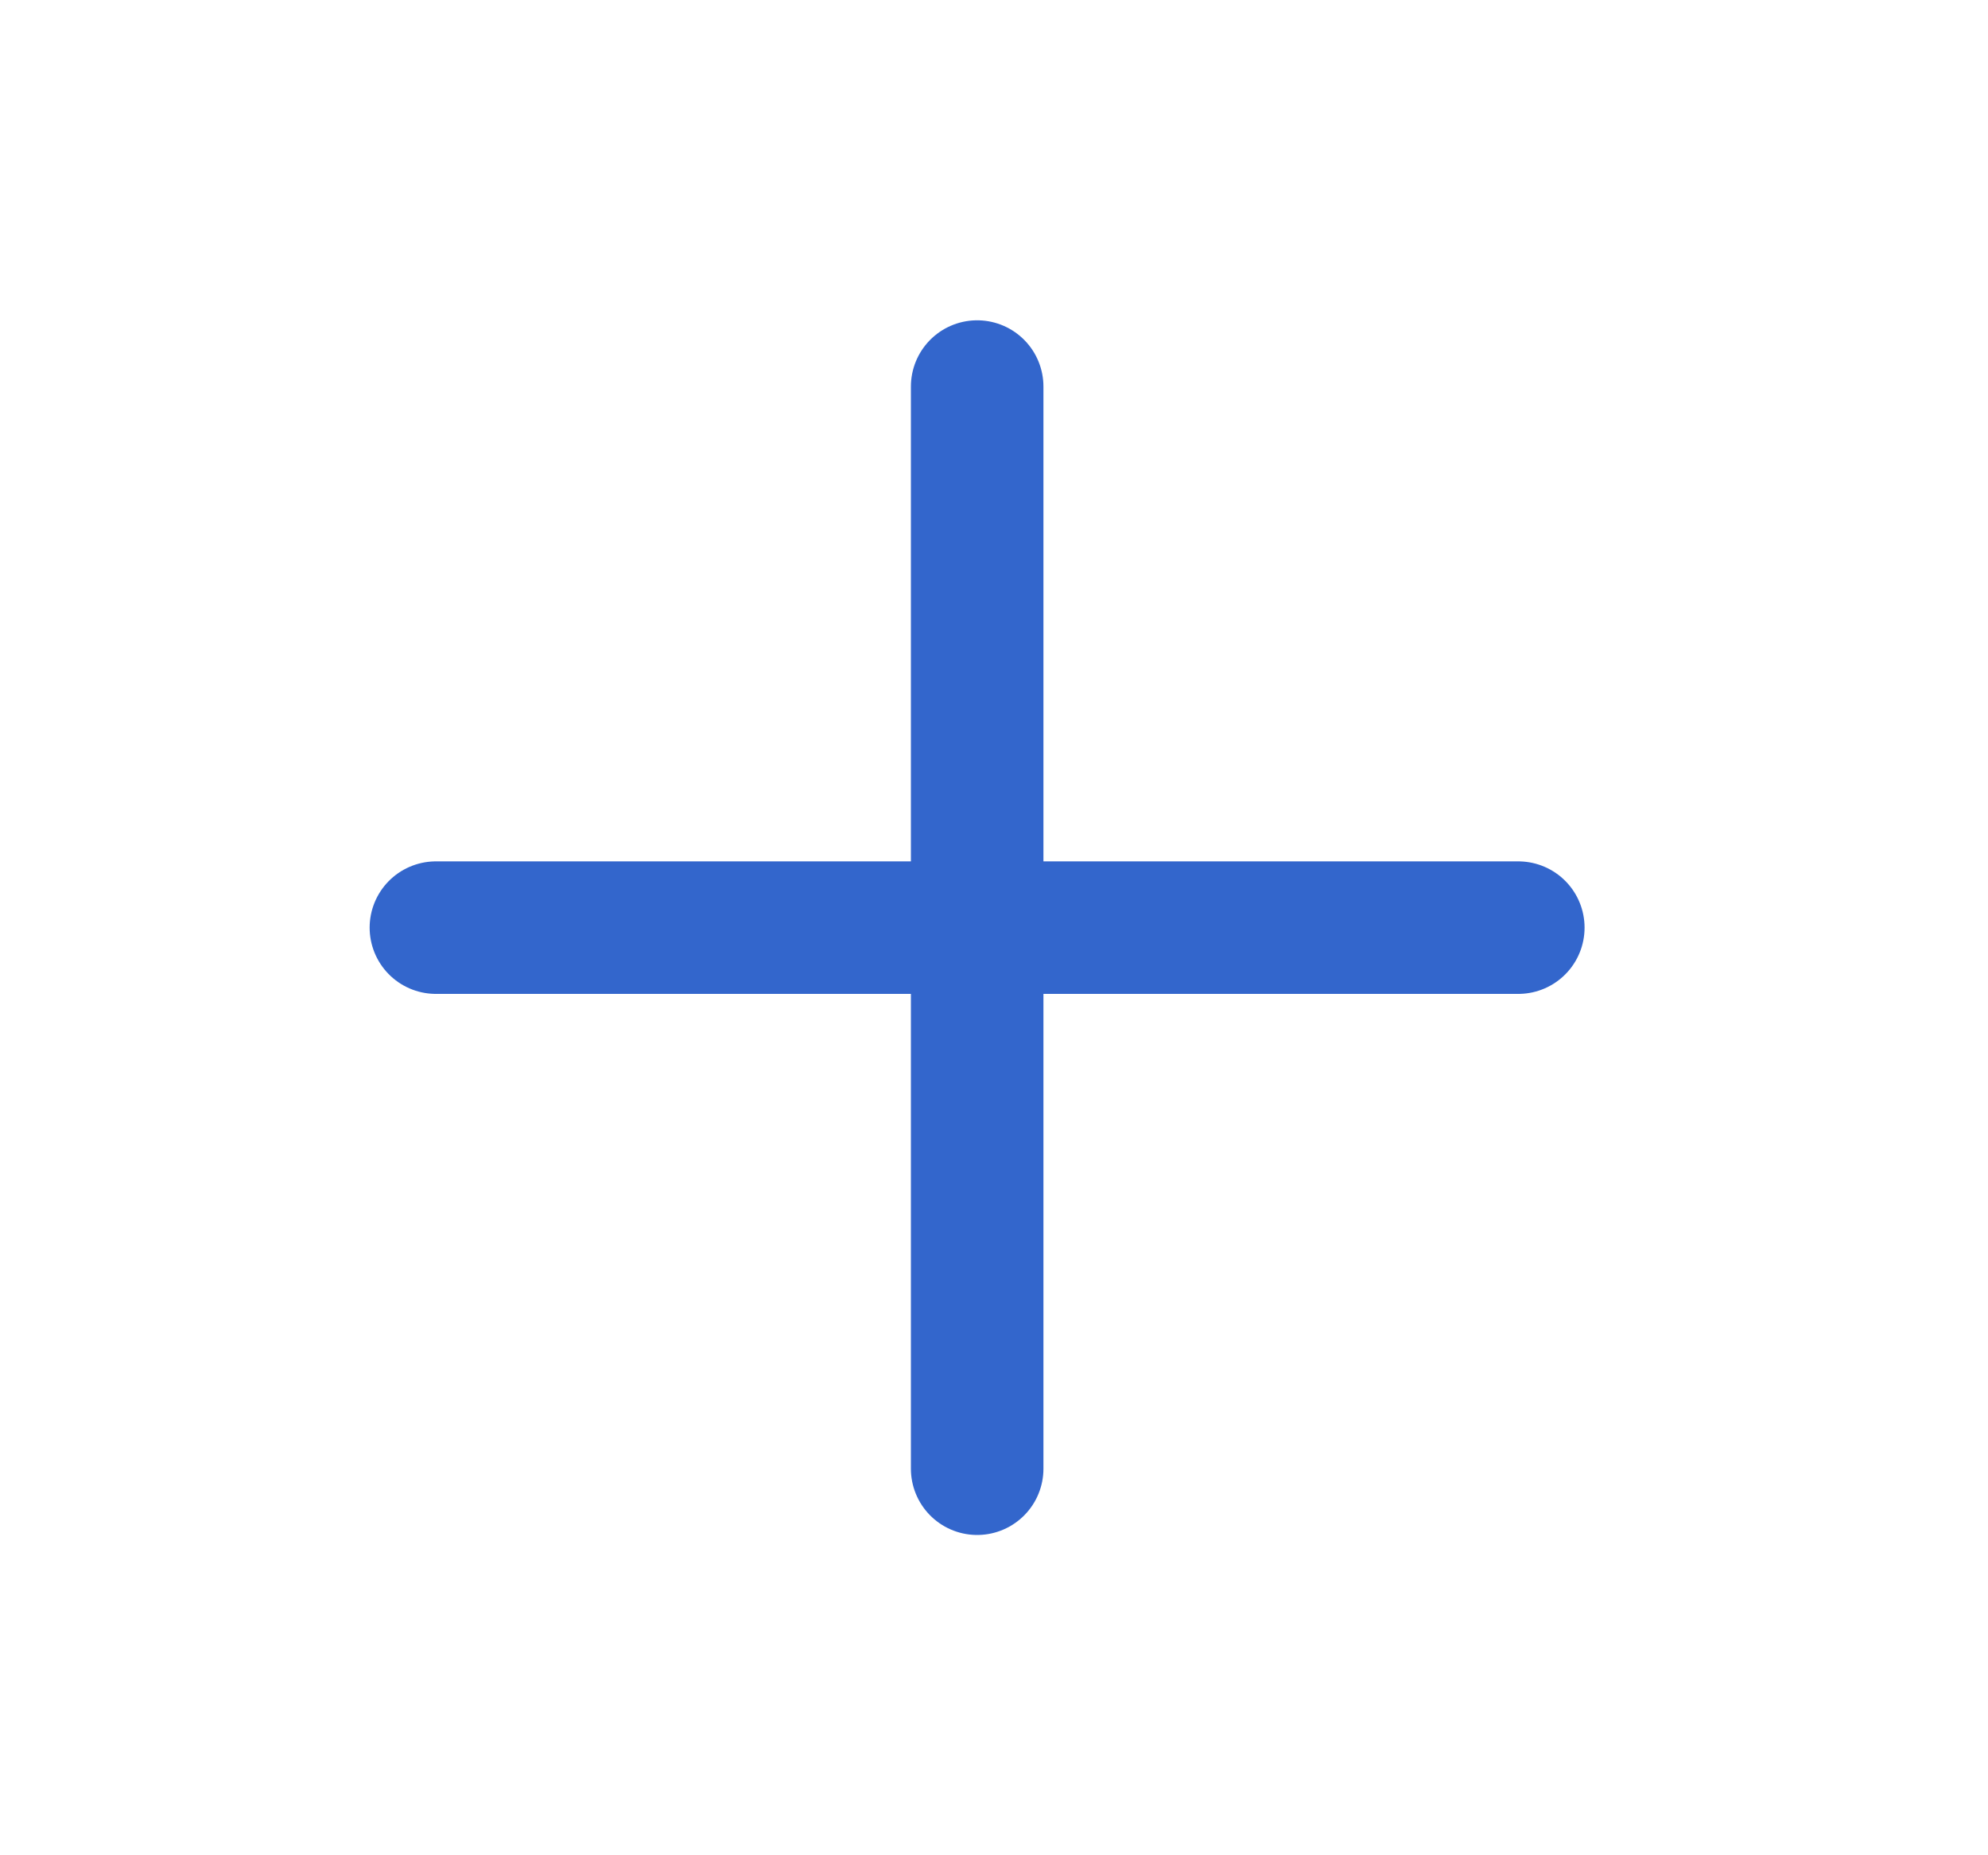
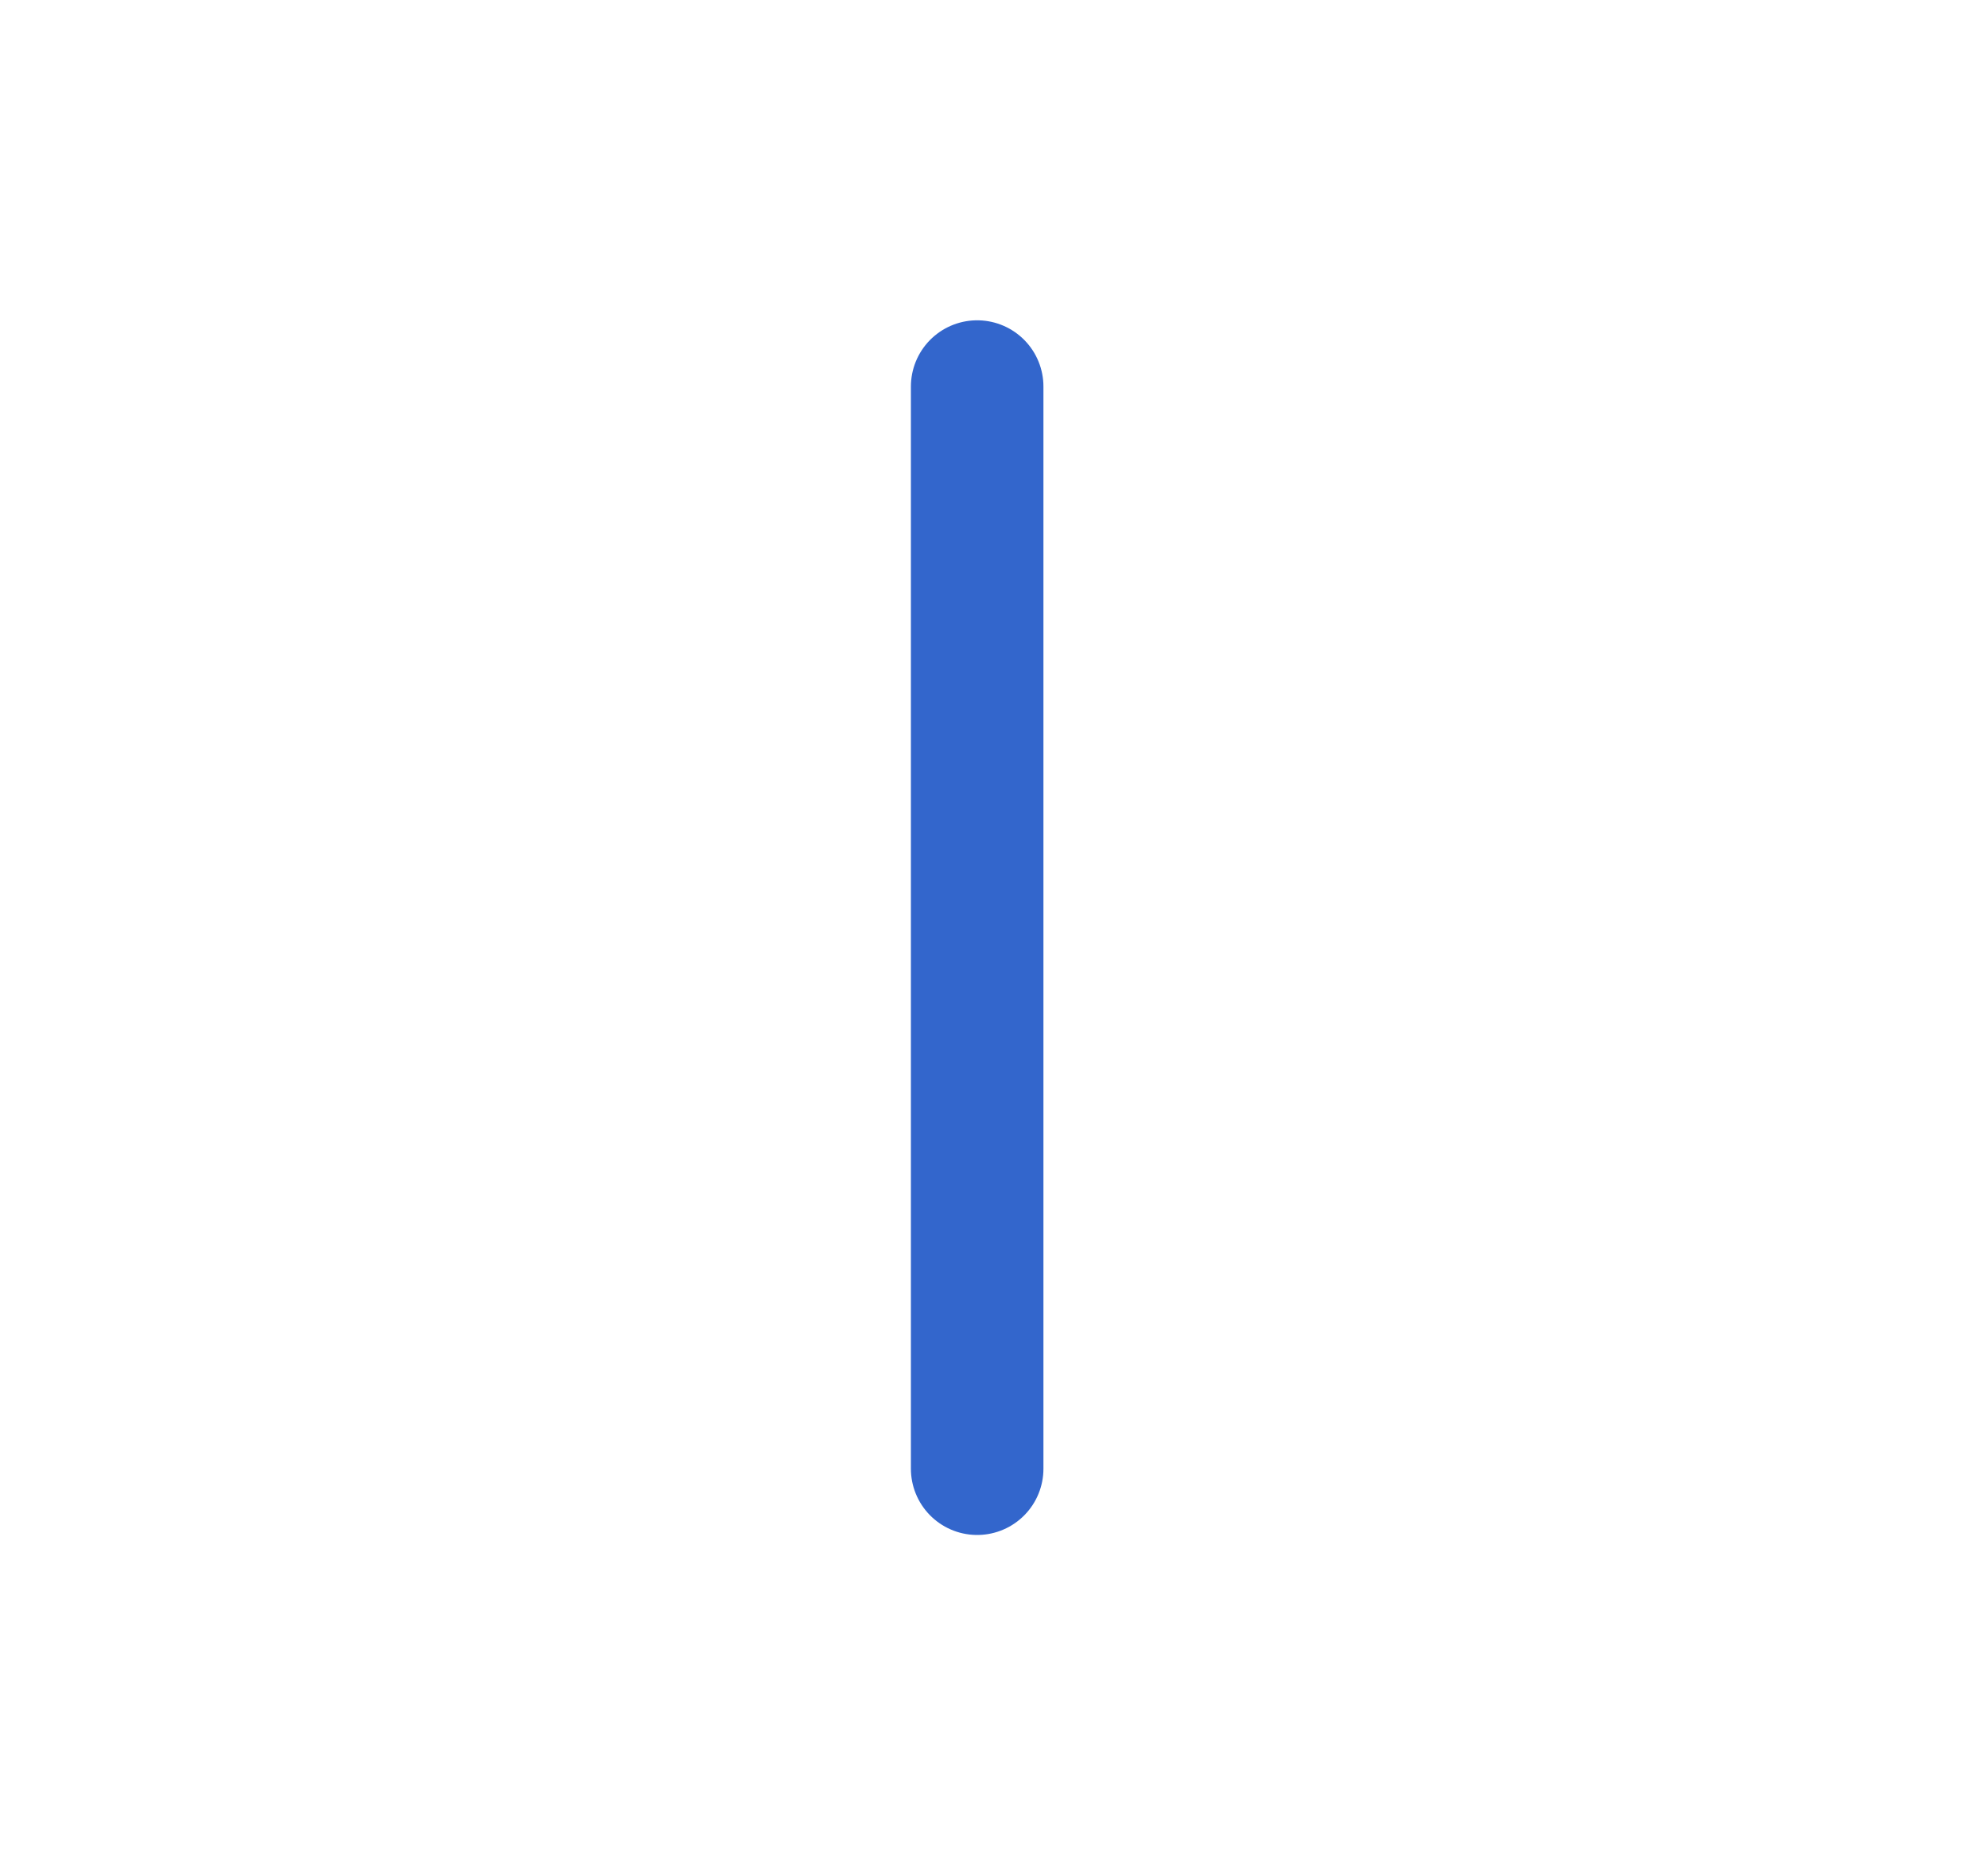
<svg xmlns="http://www.w3.org/2000/svg" width="15" height="14" viewBox="0 0 15 14" fill="none">
  <path d="M7.373 2.917V11.083" stroke="#3366CC" stroke-linecap="round" stroke-linejoin="round" />
-   <path d="M3.289 7H11.456" stroke="#3366CC" stroke-linecap="round" stroke-linejoin="round" />
</svg>